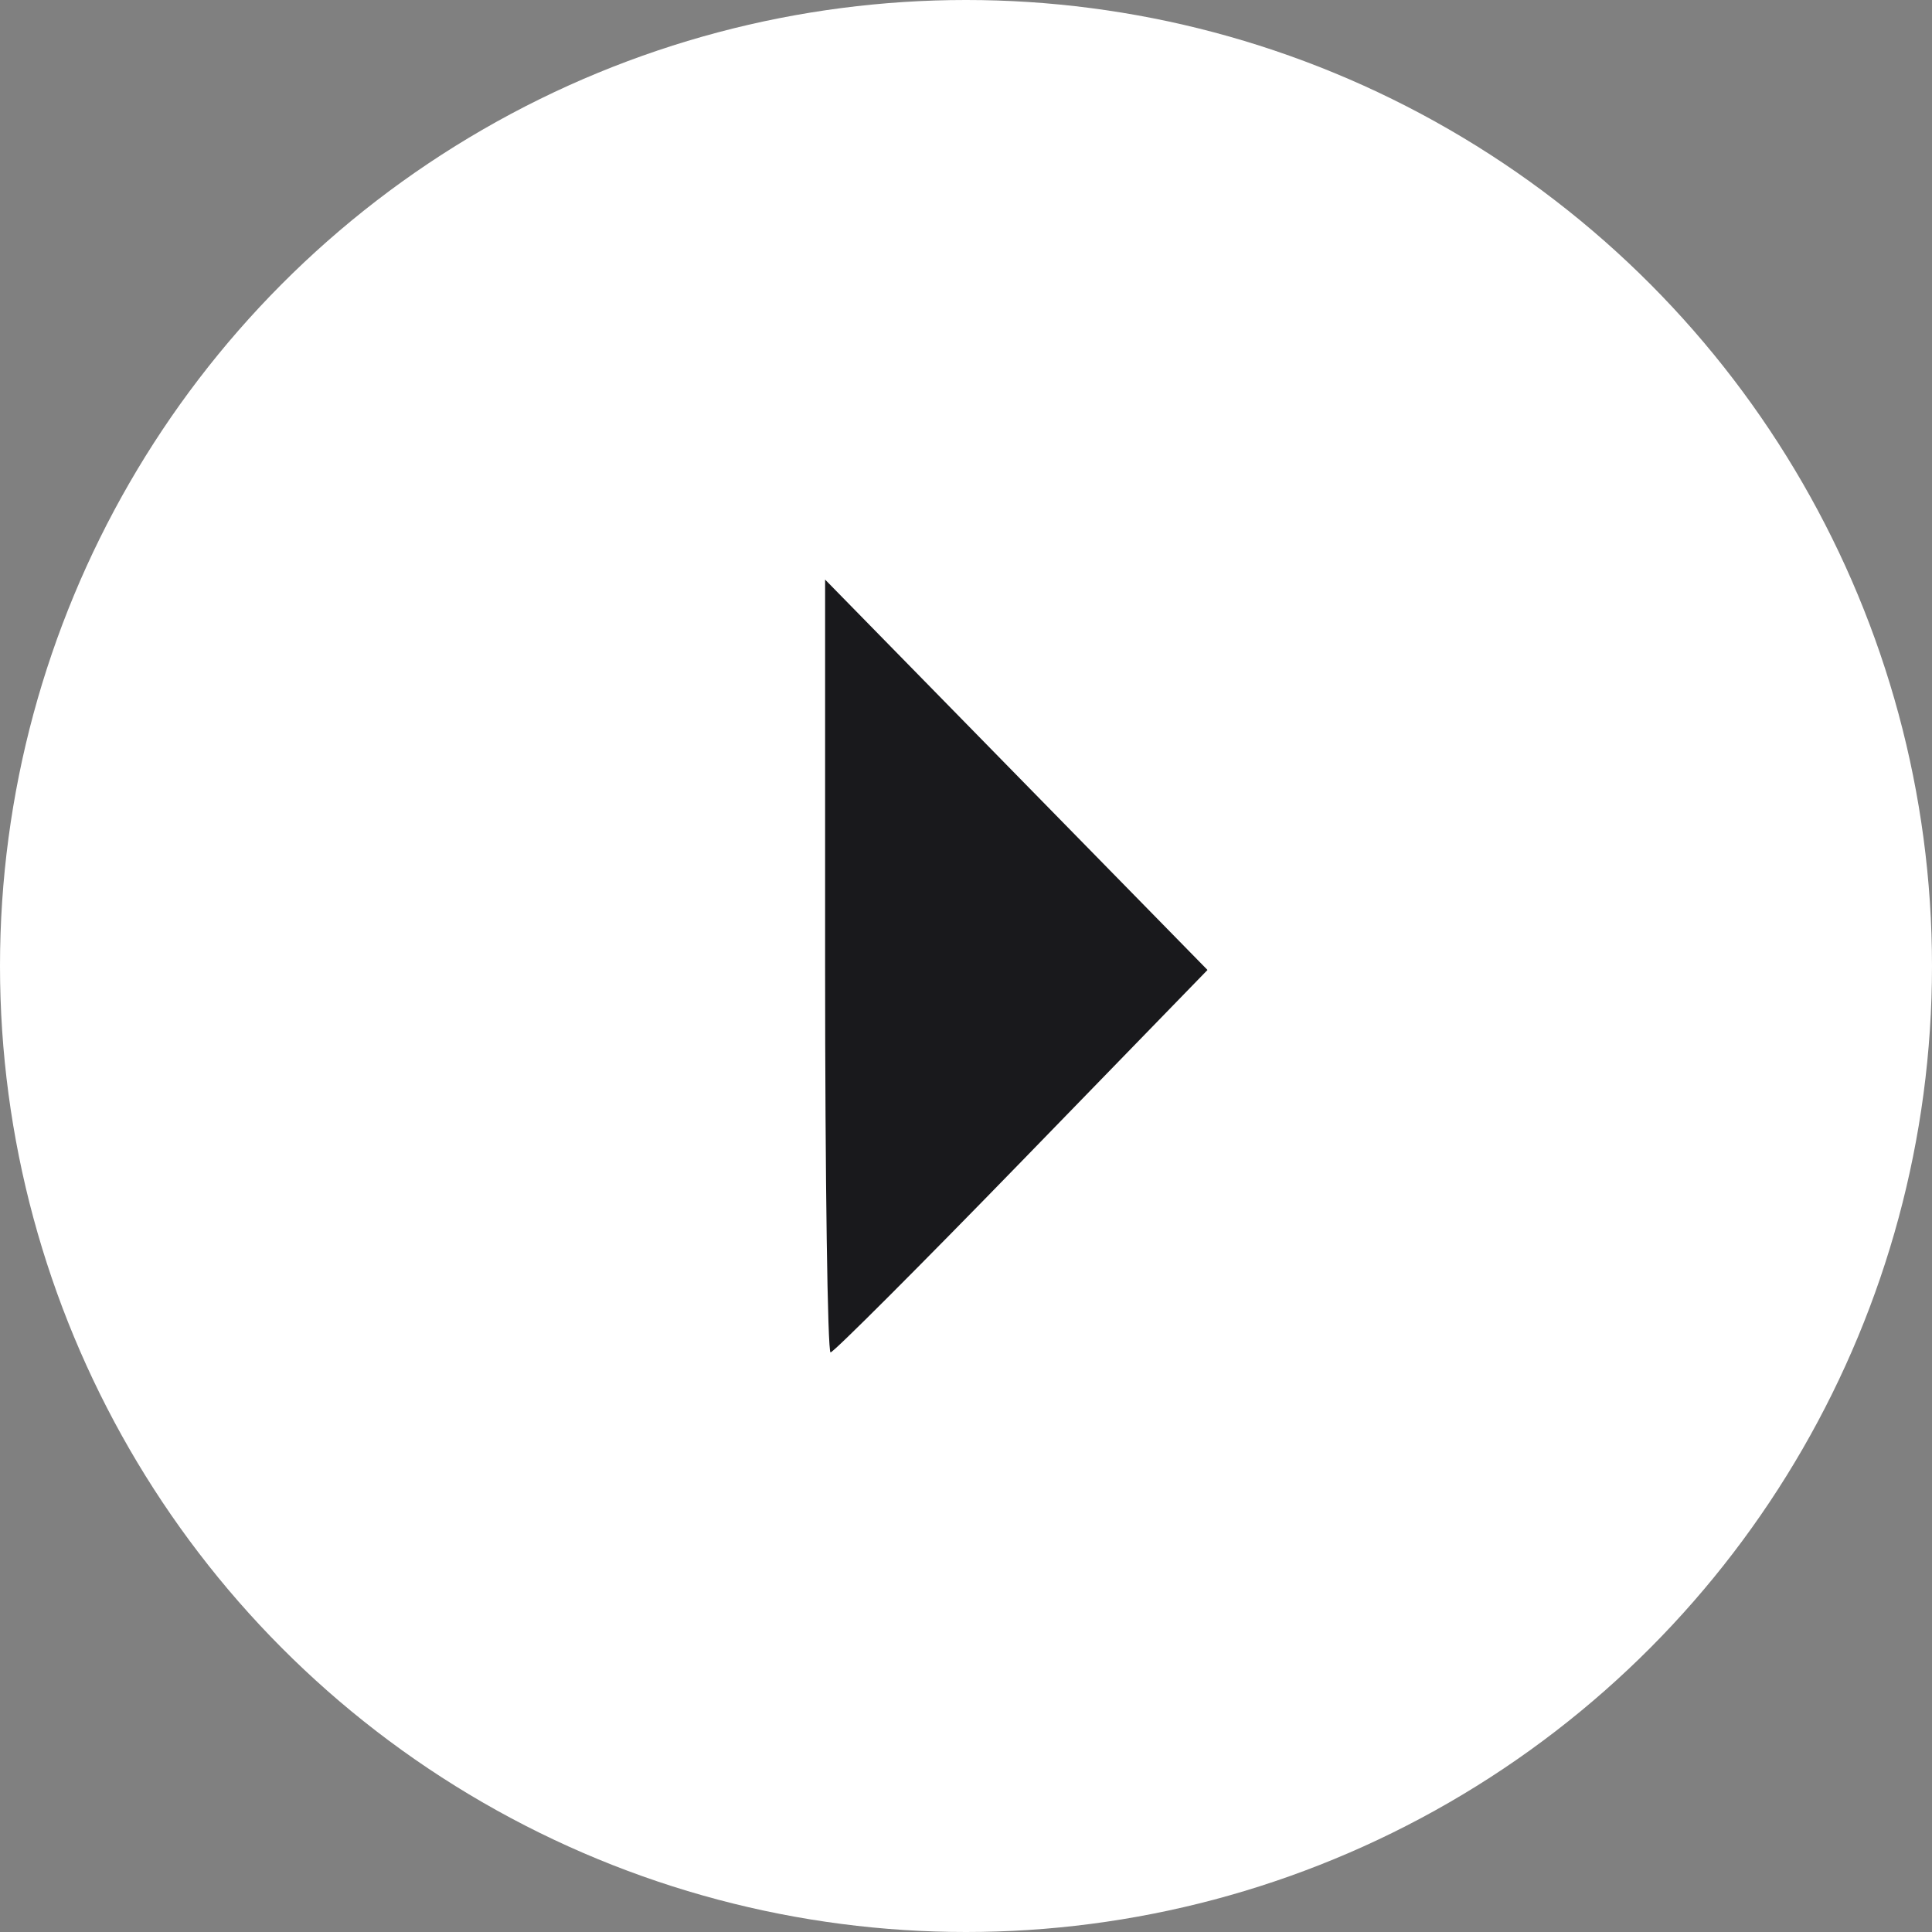
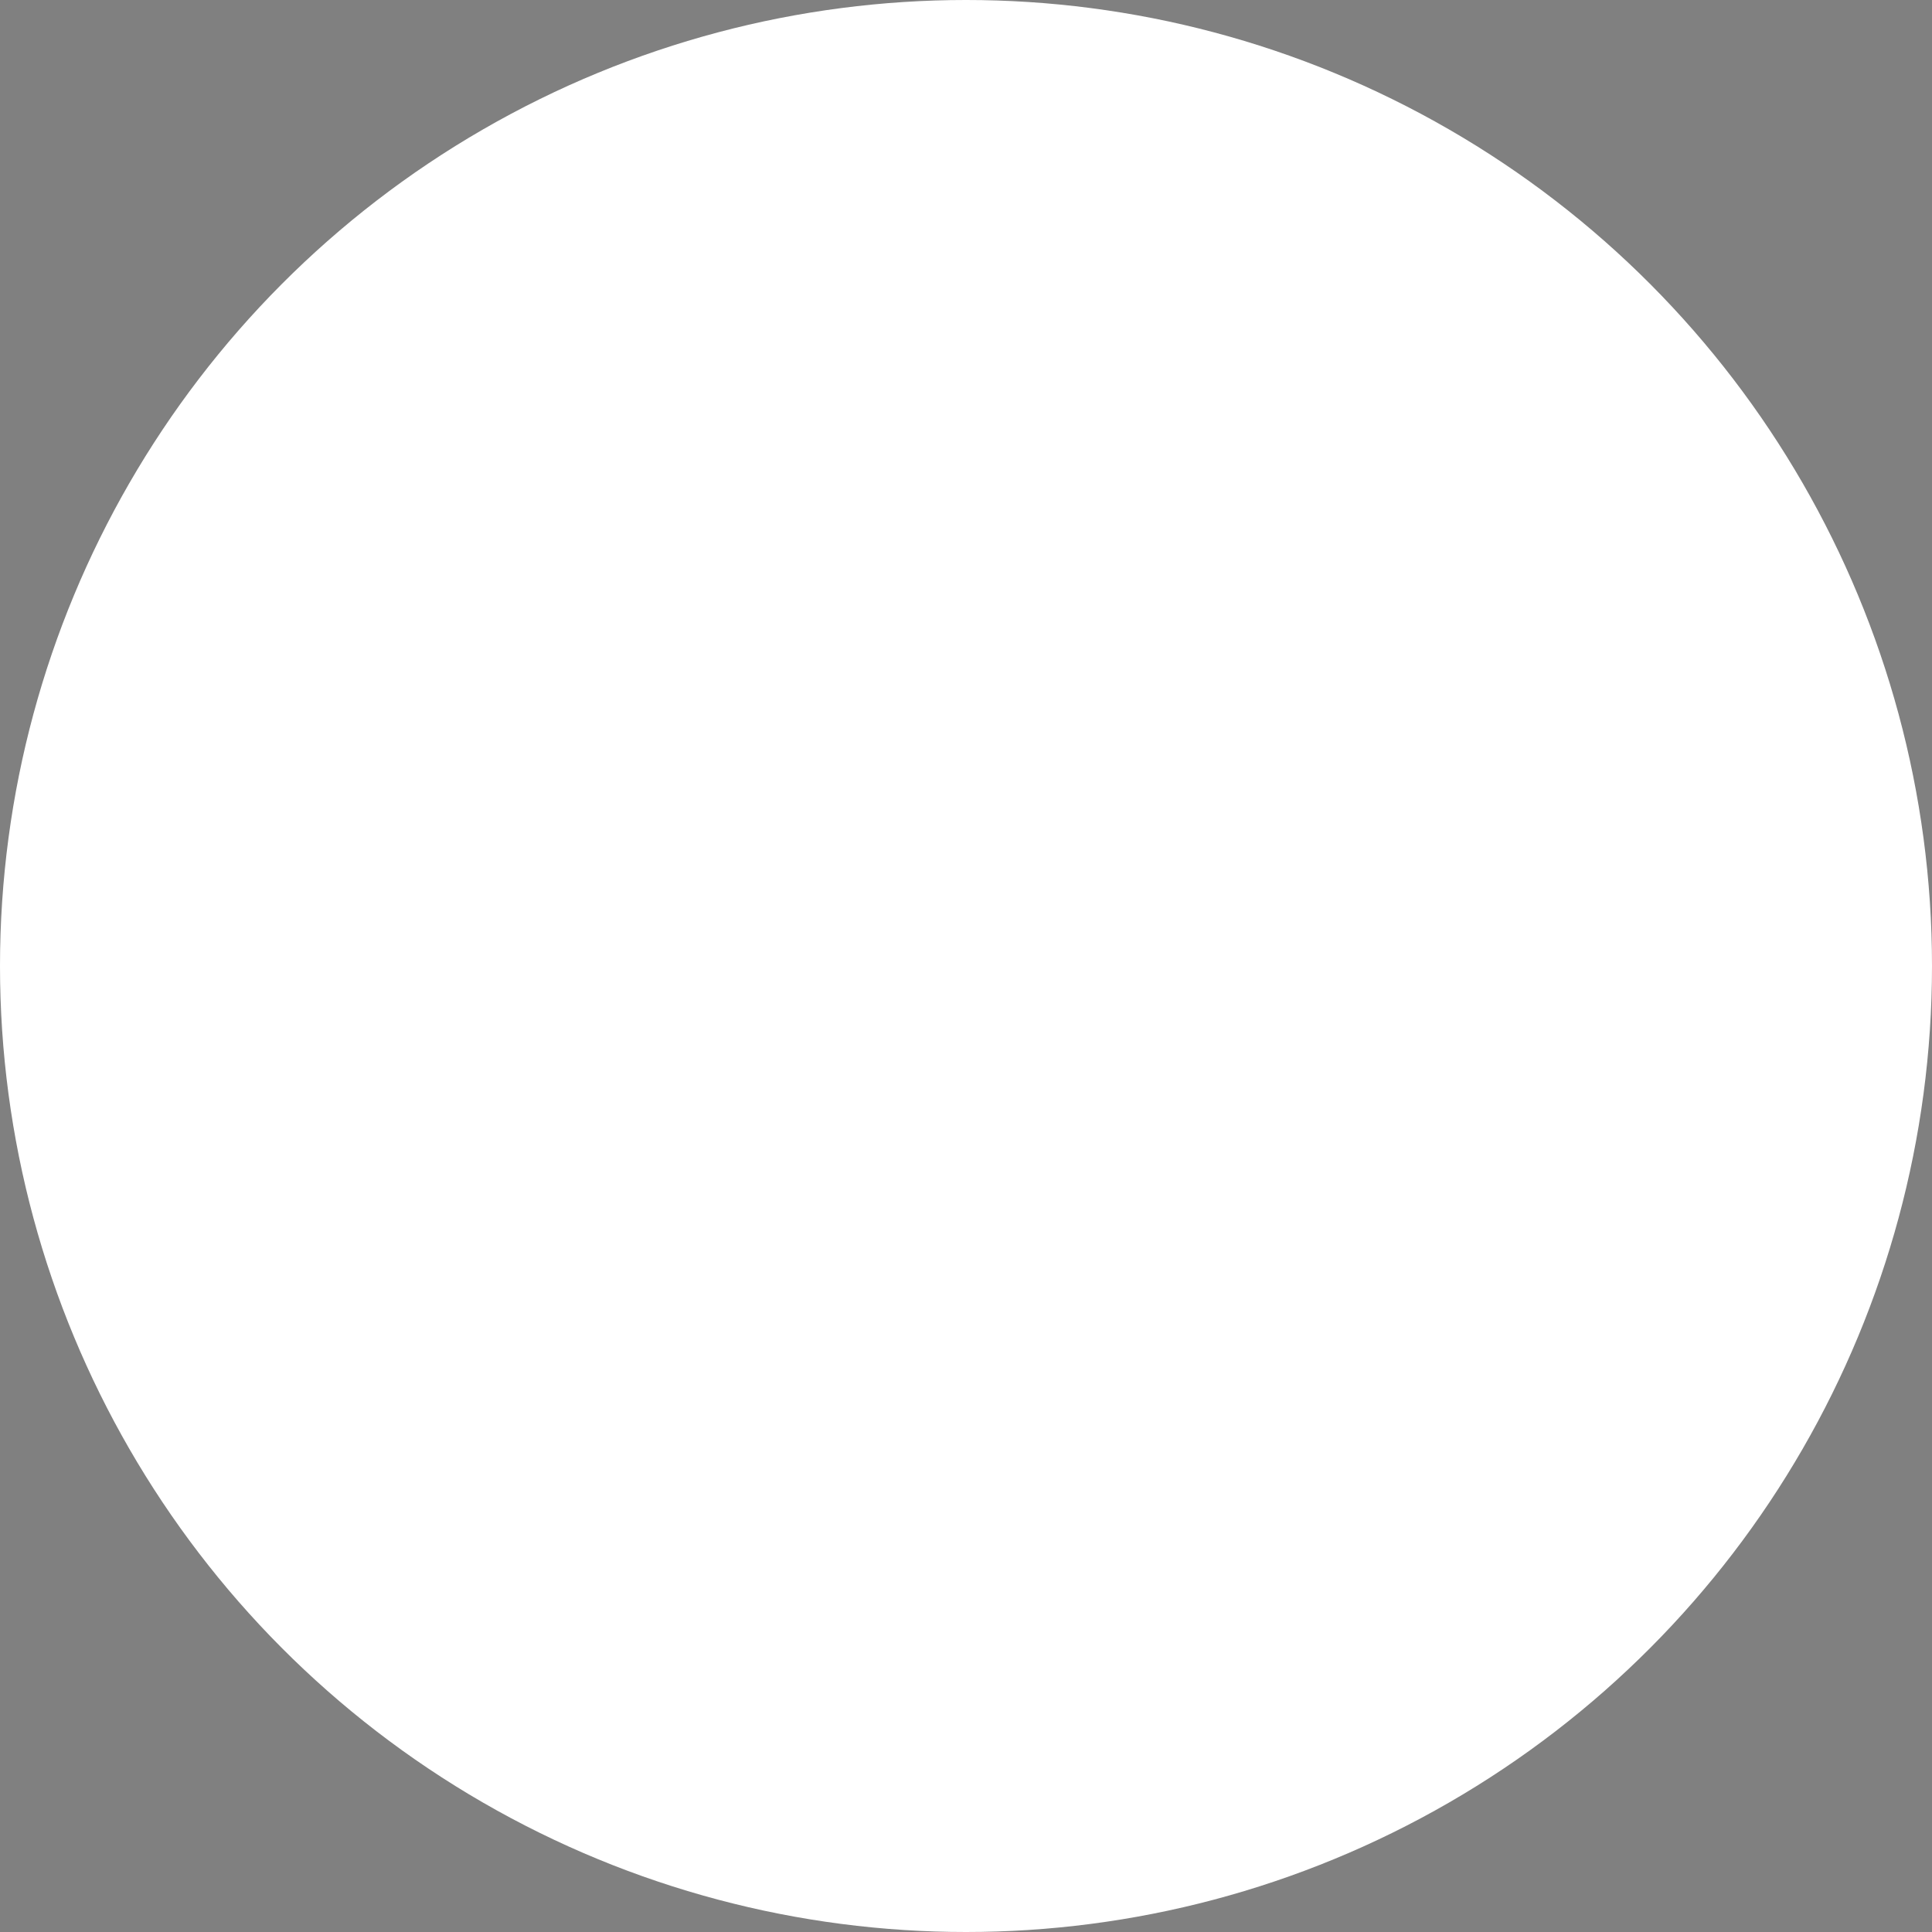
<svg xmlns="http://www.w3.org/2000/svg" width="40" height="40" viewBox="0 0 40 40" fill="none">
  <rect x="0" y="0" width="40" height="40" fill="#808080" stroke="none" />
  <circle cx="20" cy="20" r="20" fill="white" />
-   <path fill-rule="evenodd" clip-rule="evenodd" d="M21.154 24.041L25 20.082L21.041 16.041L17.083 12L17.083 20C17.083 24.4 17.134 28 17.196 28C17.257 28 19.038 26.218 21.154 24.041Z" fill="#19191C" />
</svg>